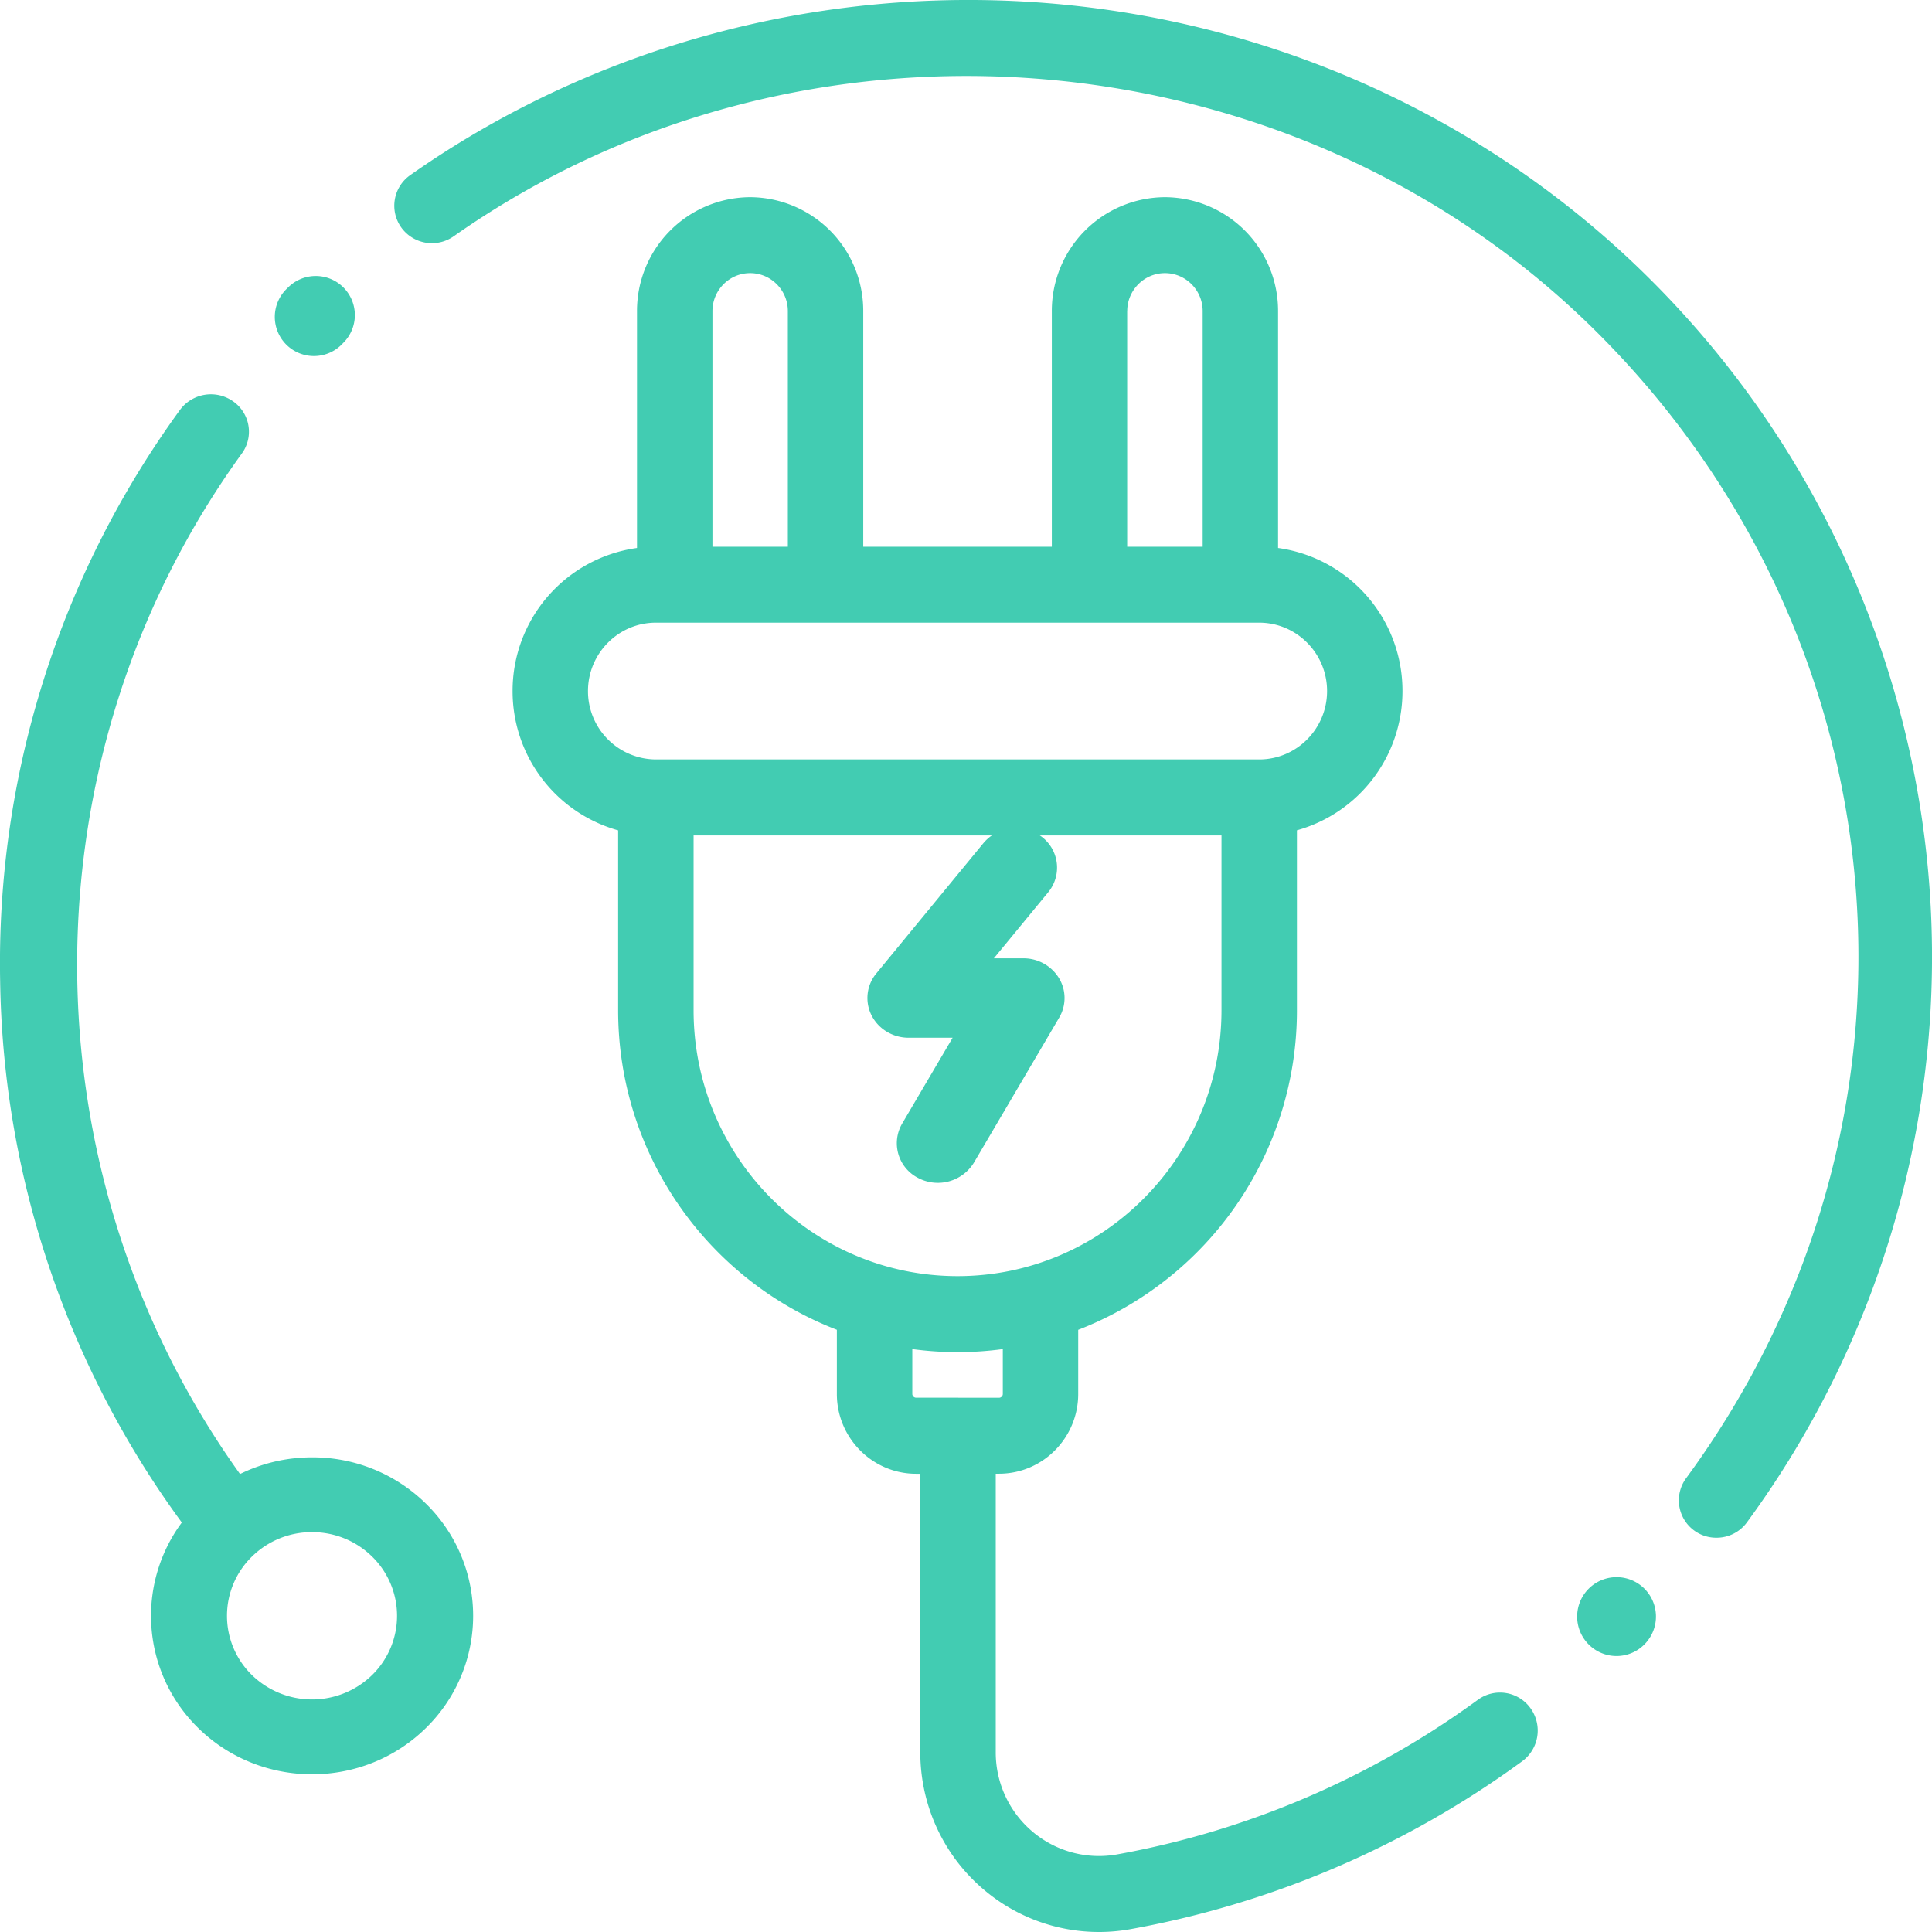
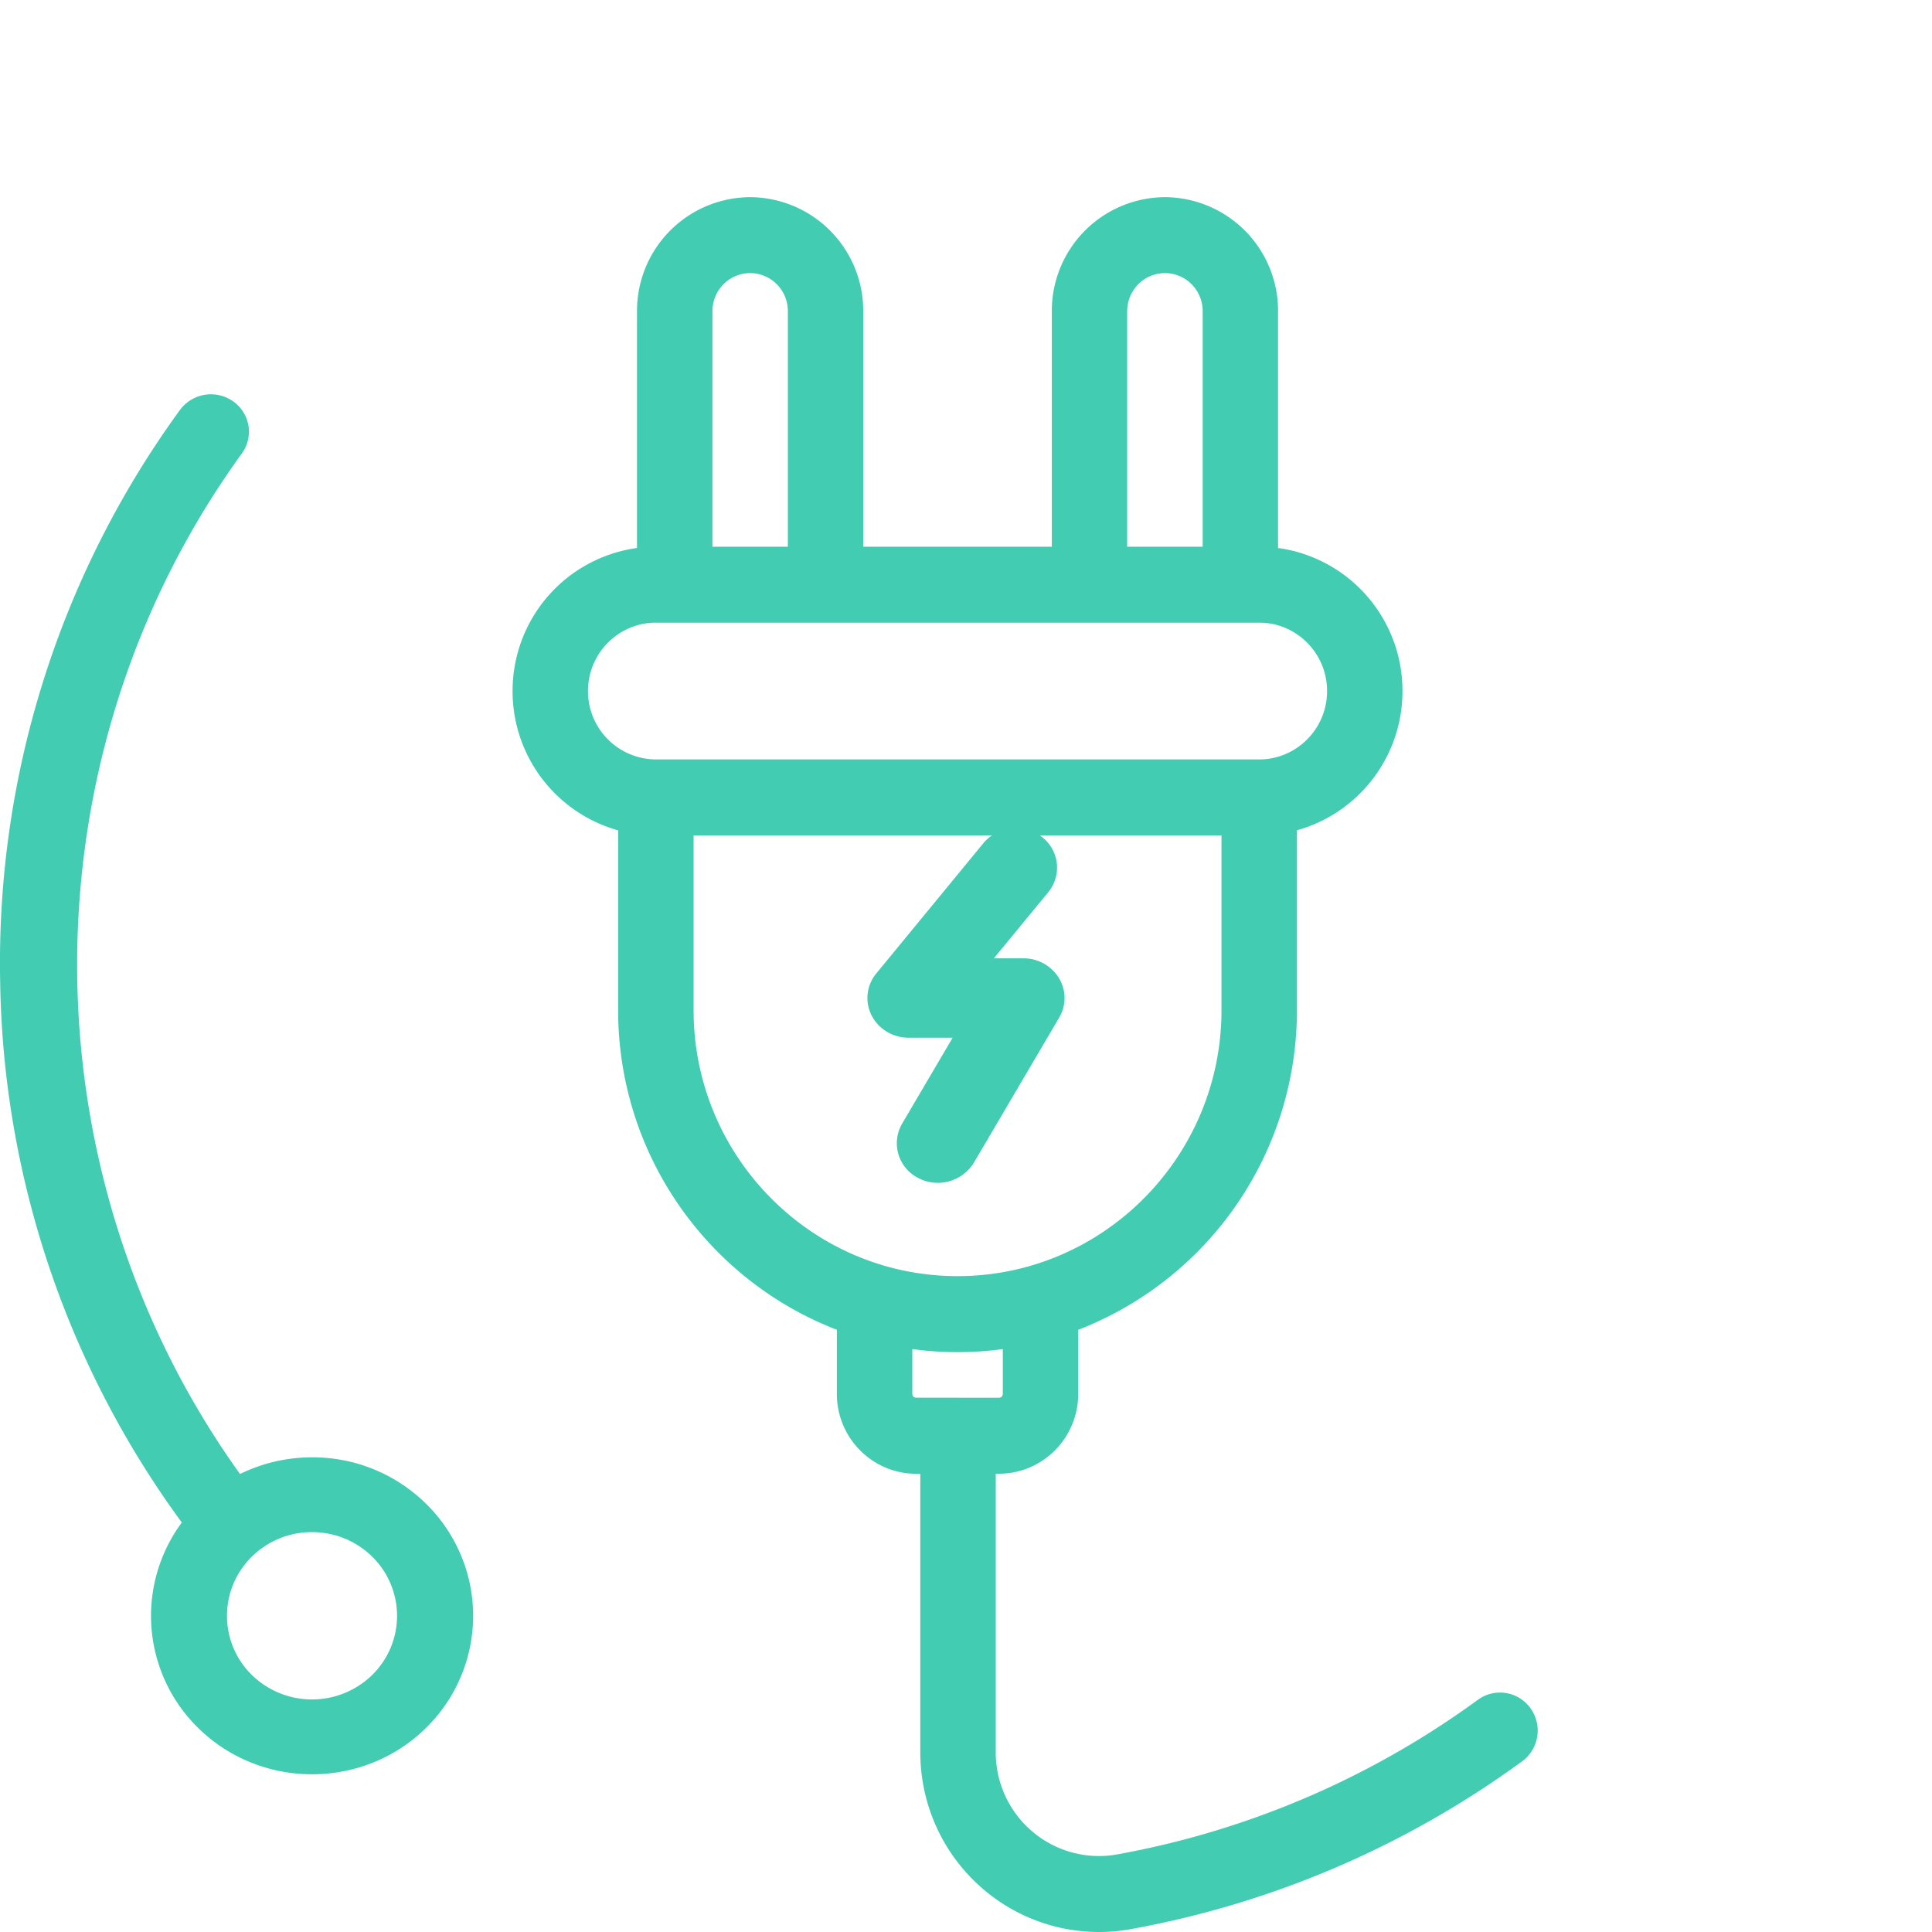
<svg xmlns="http://www.w3.org/2000/svg" width="38" height="38">
  <g fill="#42CCB2" fill-rule="evenodd">
    <path d="M8.38 29.577a3.175 3.175 0 00-2.242-.913c-.5 0-.982.114-1.417.328C.451 23.04.436 14.884 4.758 8.918a.728.728 0 00-.176-1.026.756.756 0 00-1.043.172A18.473 18.473 0 00.003 19.302a18.465 18.465 0 003.573 10.644 3.085 3.085 0 00.321 4.04c.618.608 1.43.912 2.241.912.812 0 1.623-.304 2.241-.912a3.086 3.086 0 000-4.41zm-1.06 3.368a1.695 1.695 0 01-2.366 0 1.629 1.629 0 010-2.328 1.68 1.68 0 011.183-.482c.447 0 .867.172 1.183.482a1.629 1.629 0 010 2.328zm22.784.655a.738.738 0 00-1.035-.168 17.22 17.22 0 01-7.085 3.04 2.024 2.024 0 01-1.673-.443 2.039 2.039 0 01-.726-1.565v-5.478h.064c.86 0 1.558-.704 1.558-1.57v-1.26a6.735 6.735 0 004.302-6.287v-3.538a2.84 2.84 0 002.076-2.739 2.836 2.836 0 00-2.447-2.814V6.119a2.236 2.236 0 00-2.225-2.241 2.236 2.236 0 00-2.225 2.241v4.634h-3.709V6.119a2.236 2.236 0 00-2.225-2.241 2.236 2.236 0 00-2.225 2.241v4.659a2.836 2.836 0 00-2.447 2.814 2.84 2.84 0 002.076 2.74v3.537c0 2.867 1.79 5.32 4.302 6.286v1.262c0 .865.699 1.57 1.558 1.57h.083v5.477c0 1.05.46 2.04 1.26 2.712a3.496 3.496 0 002.889.766 18.686 18.686 0 007.688-3.299.75.75 0 00.166-1.043zM22.171 6.12c0-.413.333-.748.742-.748s.742.335.742.747v4.634H22.17V6.119zm-8.158 0c0-.413.332-.748.741-.748.41 0 .742.335.742.747v4.634h-1.483V6.119zm-2.448 7.472c0-.741.599-1.345 1.335-1.345h11.867c.736 0 1.335.604 1.335 1.345 0 .742-.599 1.345-1.335 1.345H12.9a1.342 1.342 0 01-1.335-1.345zm2.077 6.277v-3.437h10.383v3.437c0 2.885-2.329 5.231-5.191 5.231-2.863 0-5.192-2.346-5.192-5.23zm5.22 7.623l-.019-.001h-.825a.075.075 0 01-.074-.074v-.882a6.651 6.651 0 001.78 0v.882a.075.075 0 01-.075.075h-.787z" fill-rule="nonzero" />
-     <path d="M32.325 31.229a.775.775 0 00-1.058 1.134.772.772 0 001.096-.04.775.775 0 00-.038-1.094zm5.625-13.783a18.82 18.82 0 00-5.502-11.962C29.285 2.336 25.06.409 20.551.058c-4.454-.346-8.886.857-12.483 3.387a.735.735 0 00-.177 1.027.743.743 0 001.032.176C15.8-.19 25.463.617 31.401 6.526c6.135 6.106 6.877 15.589 1.764 22.547a.735.735 0 00.597 1.172.74.74 0 00.598-.302 18.801 18.801 0 003.59-12.497zM6.752 5.651a.77.77 0 00-1.088.005l-.013.013a.77.77 0 101.093 1.083l.013-.013a.77.77 0 00-.005-1.088z" />
    <path d="M20.828 19.237a.817.817 0 00-.7-.388h-.58l1.068-1.298a.761.761 0 00-.133-1.097.832.832 0 00-1.139.128l-2.108 2.564a.757.757 0 00-.094.824c.136.27.42.441.73.441h.865l-.993 1.689a.766.766 0 00.305 1.064.832.832 0 001.106-.295l1.678-2.854a.756.756 0 00-.005-.778z" />
  </g>
</svg>